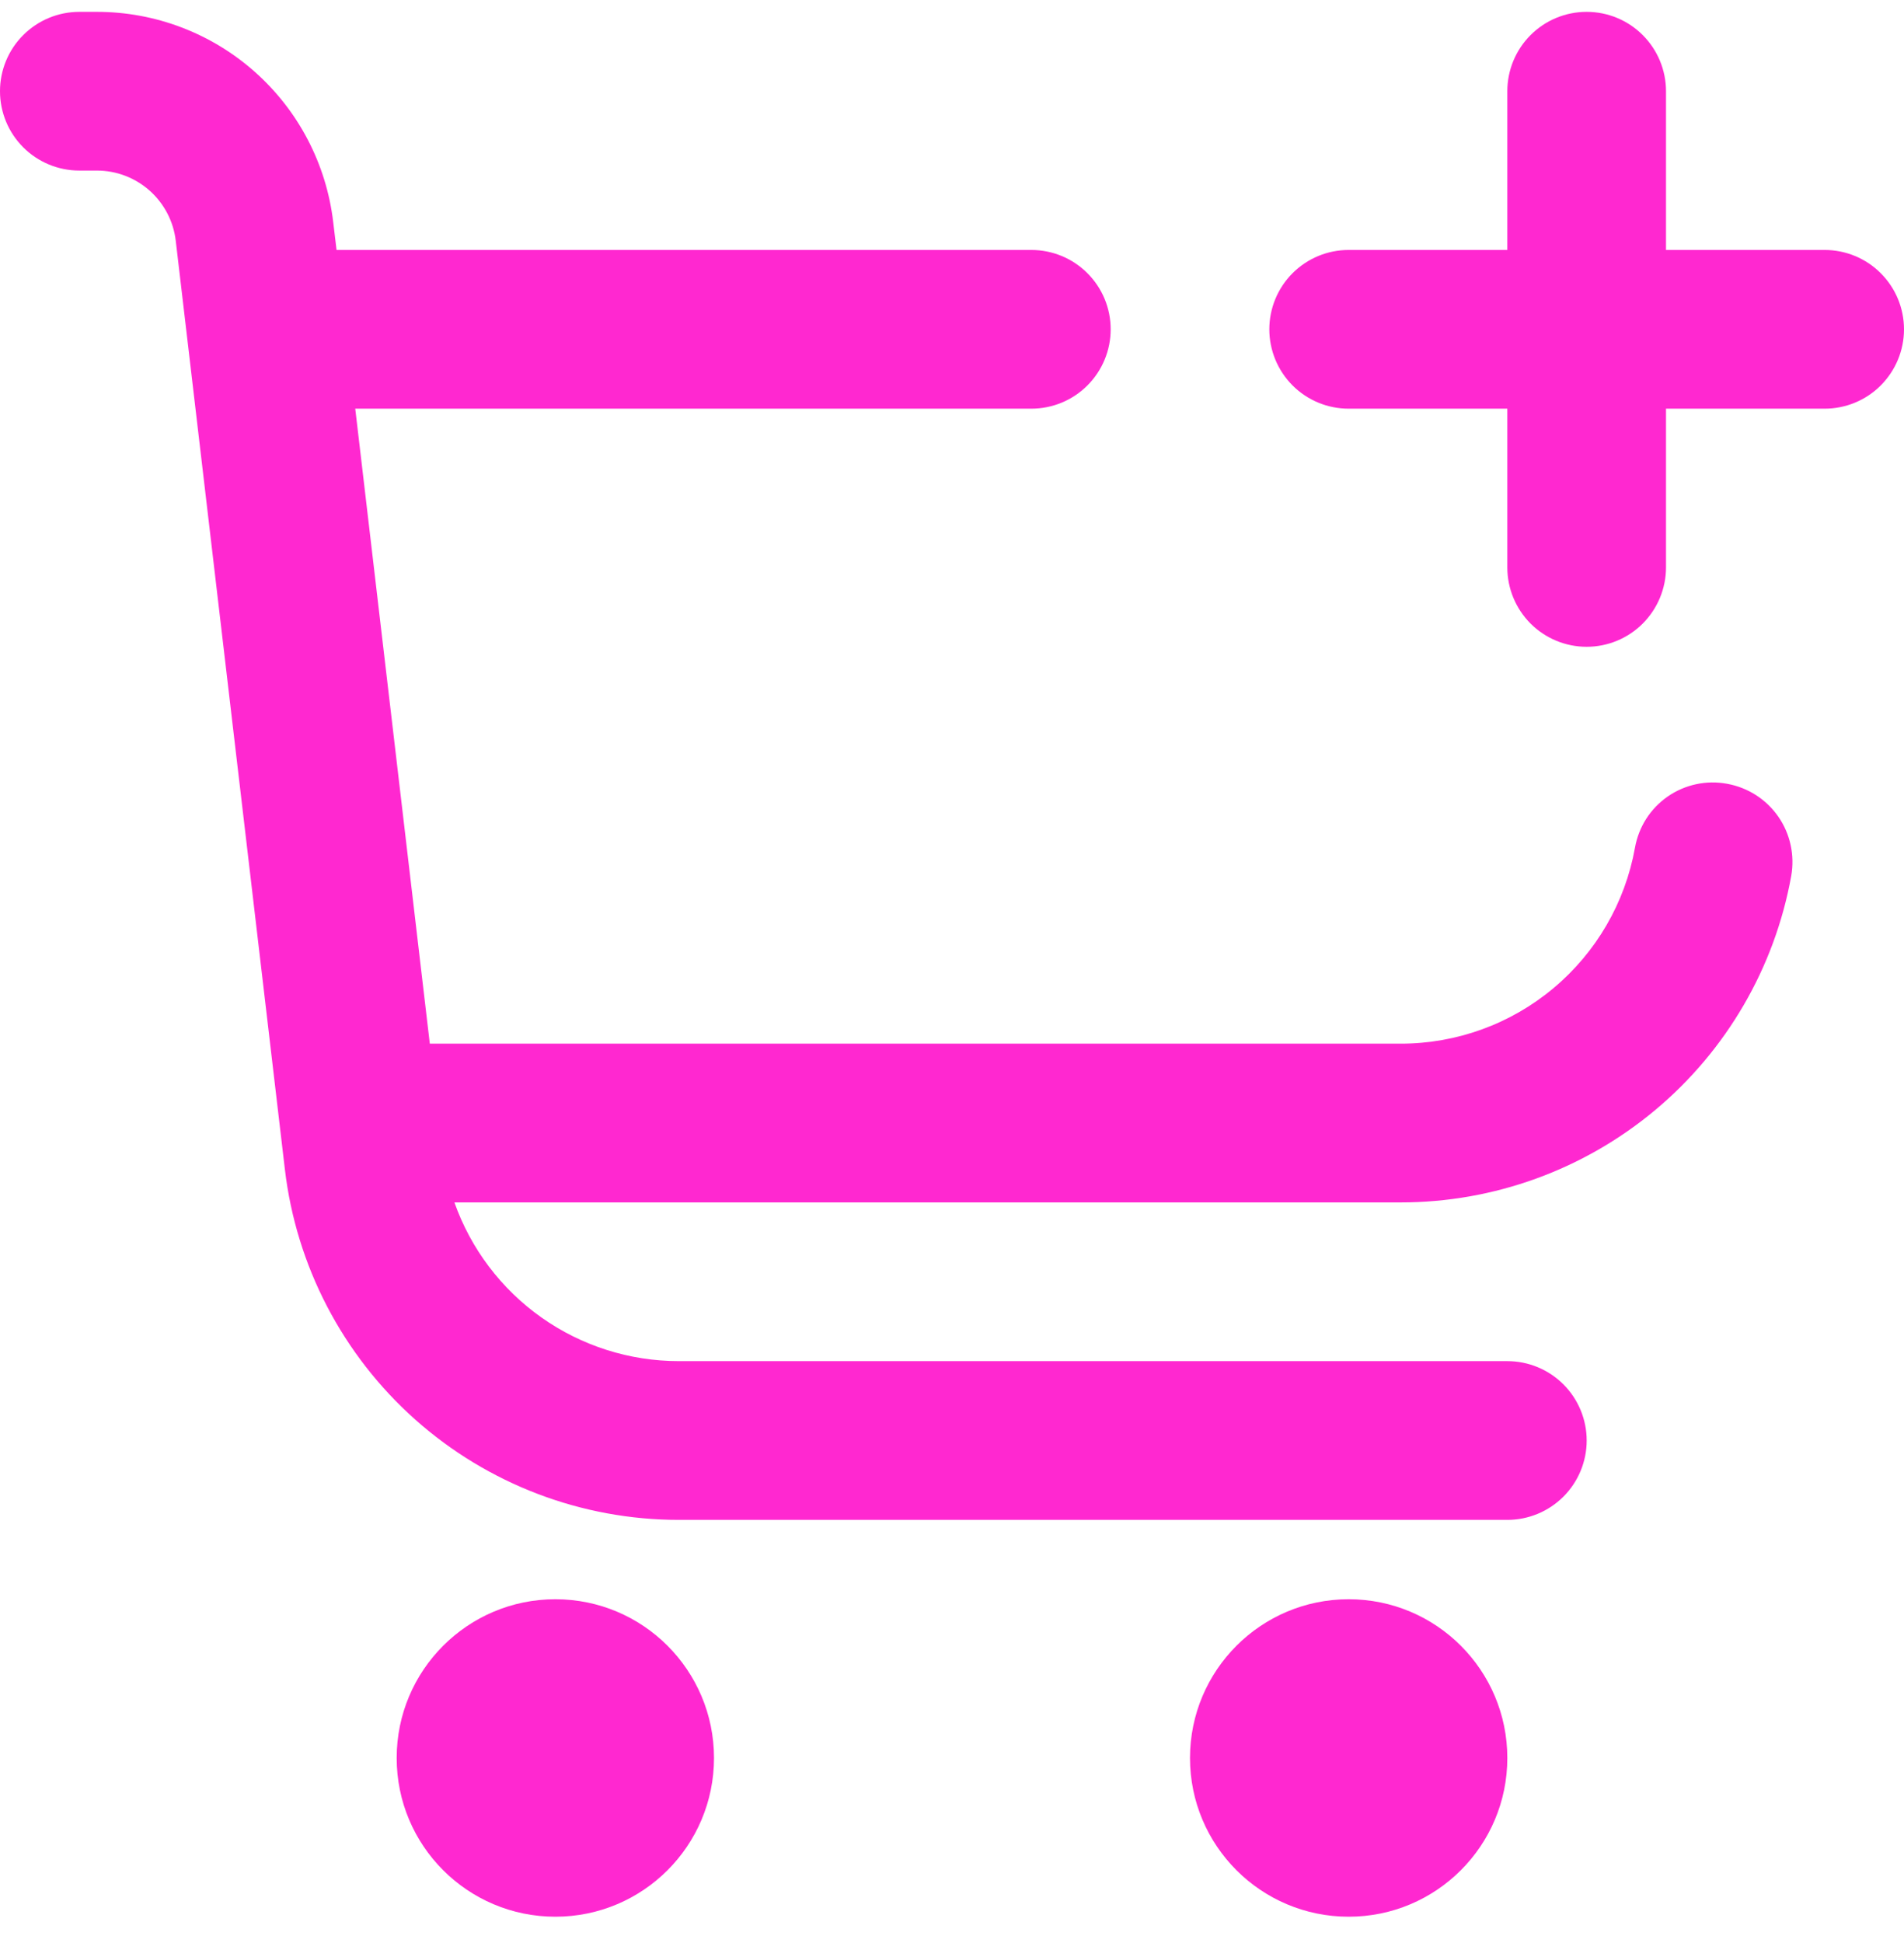
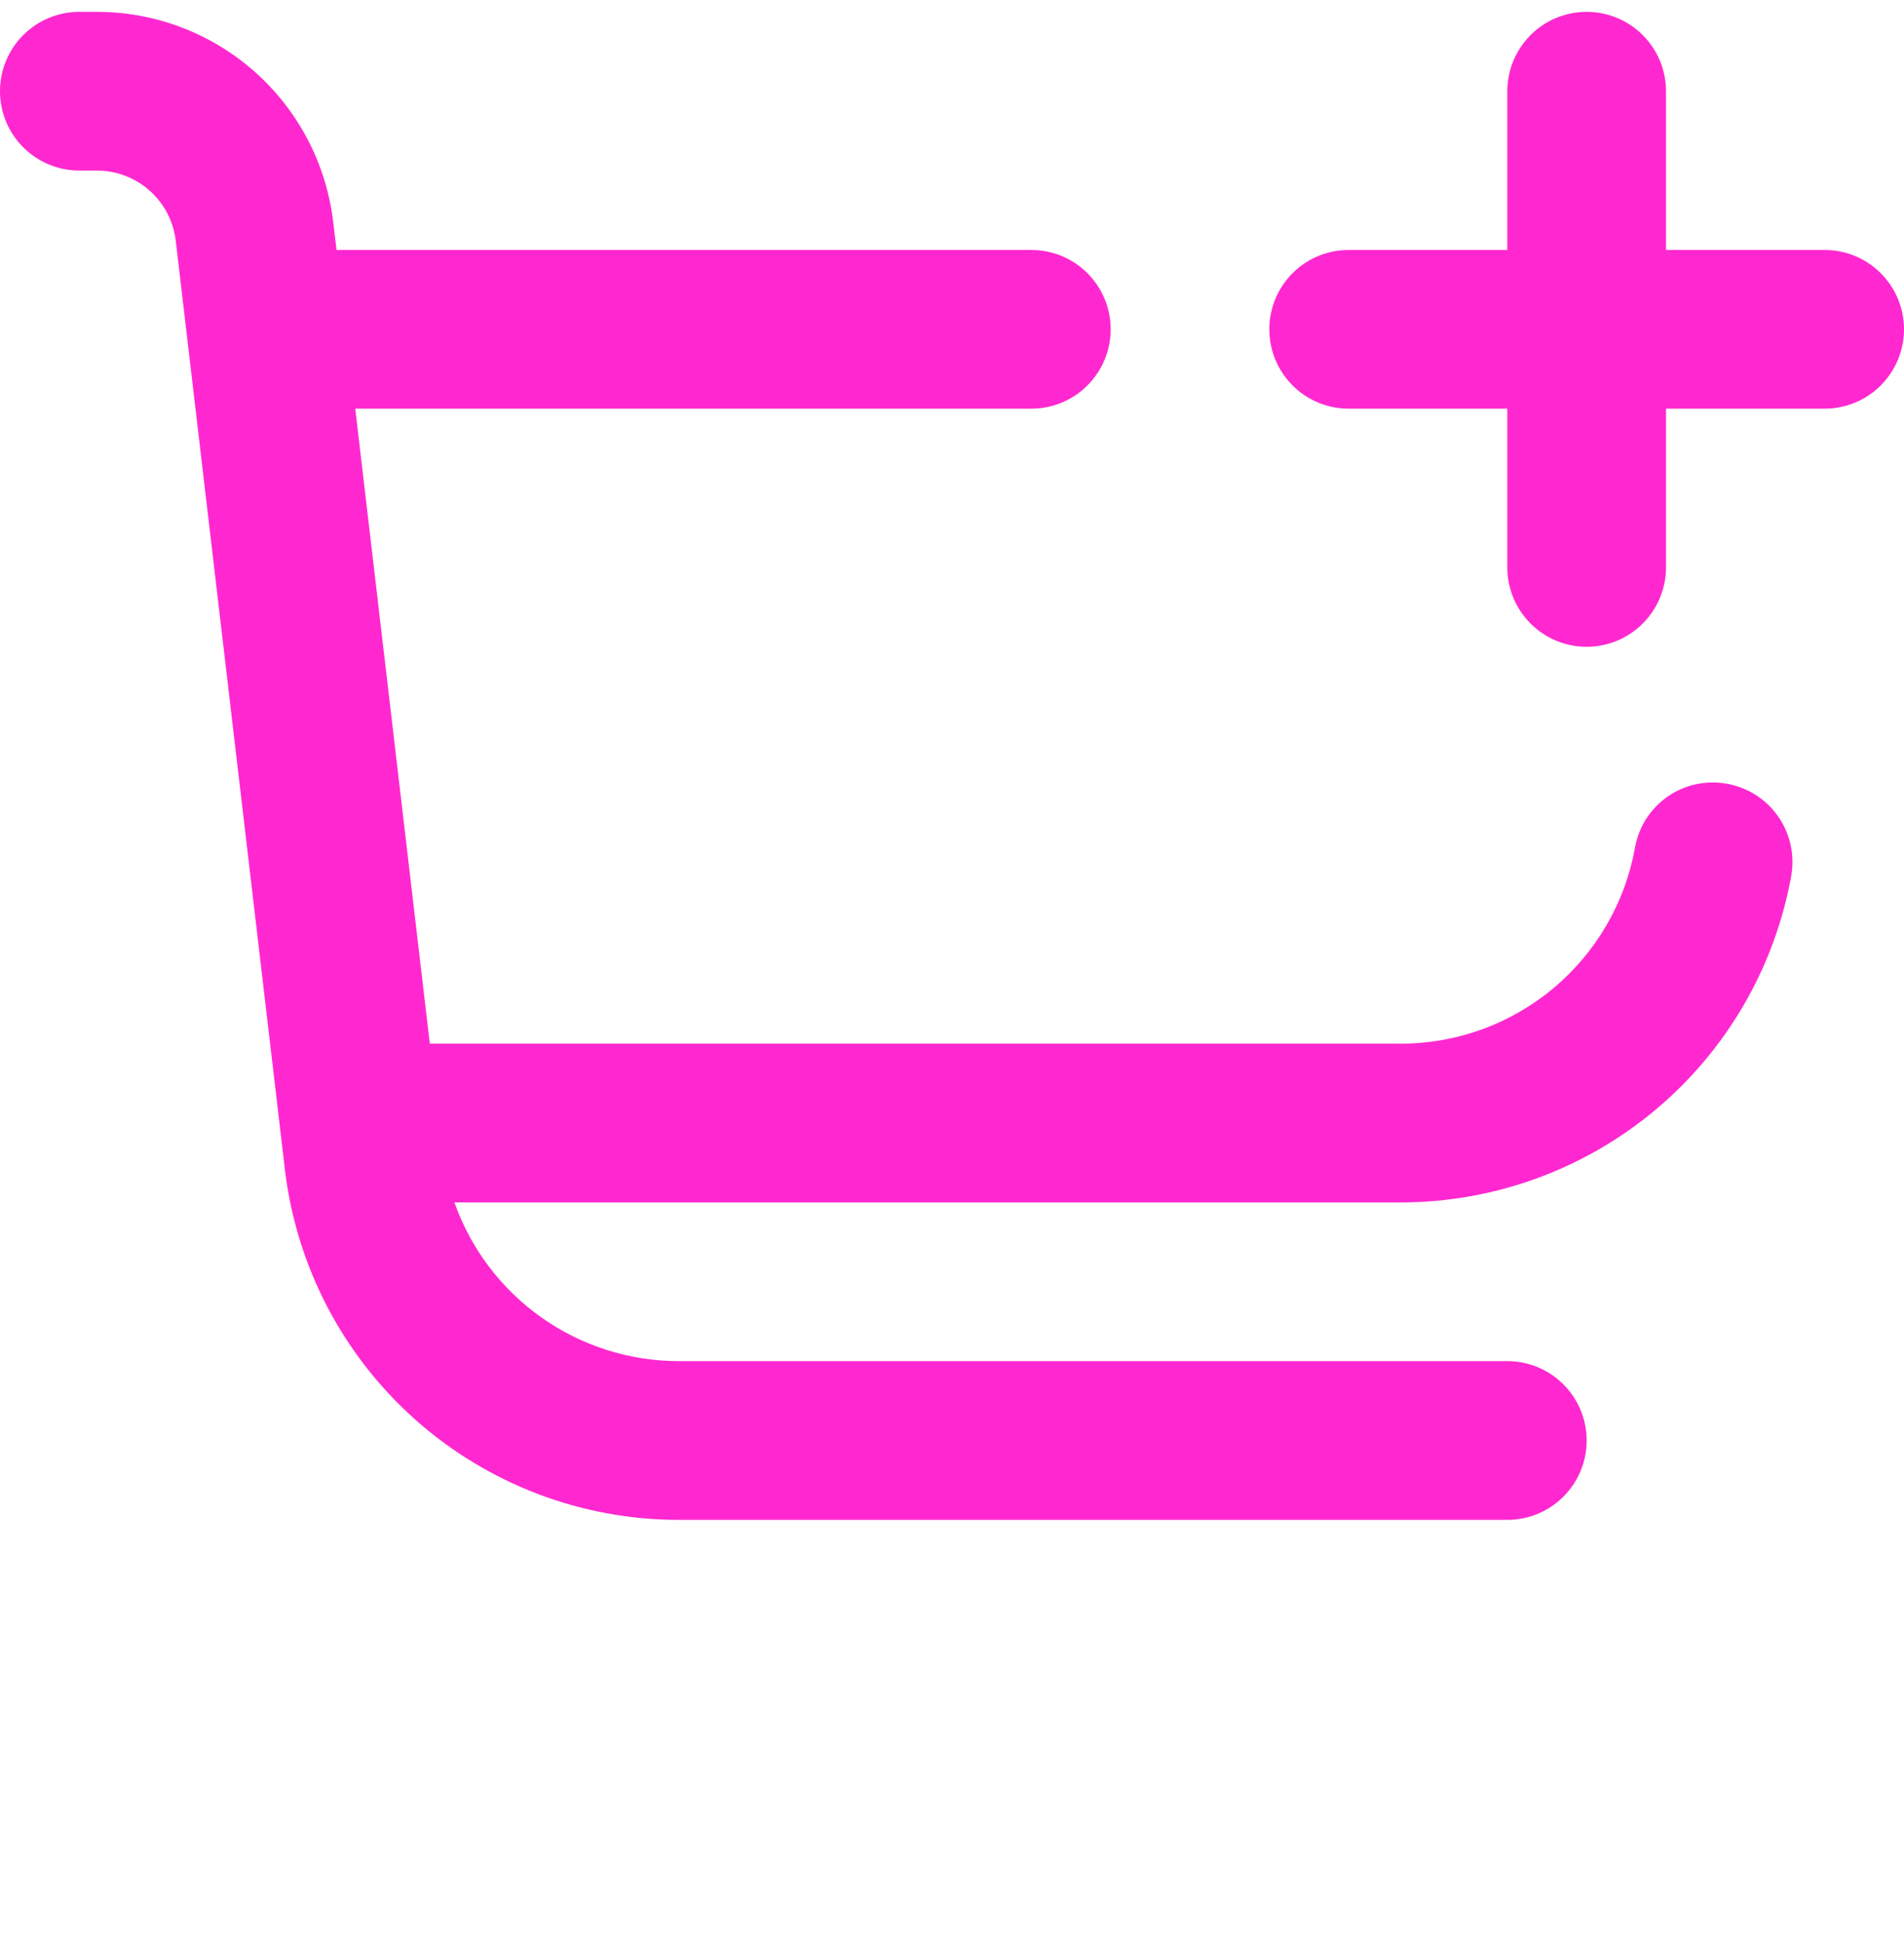
<svg xmlns="http://www.w3.org/2000/svg" width="50" height="51" viewBox="0 0 50 51" fill="none">
  <g clip-path="url(#clip0_2_468)">
-     <path d="M14.584 50.31C16.885 50.31 18.75 48.445 18.75 46.144C18.75 43.843 16.885 41.977 14.584 41.977C12.283 41.977 10.417 43.843 10.417 46.144C10.417 48.445 12.283 50.31 14.584 50.31Z" fill="#FF28D0" />
-     <path d="M35.417 50.31C37.718 50.31 39.583 48.445 39.583 46.144C39.583 43.843 37.718 41.977 35.417 41.977C33.115 41.977 31.25 43.843 31.25 46.144C31.25 48.445 33.115 50.31 35.417 50.31Z" fill="#FF28D0" />
    <path d="M47.916 6.561H43.75V2.394C43.75 1.841 43.53 1.311 43.139 0.921C42.749 0.53 42.219 0.311 41.666 0.311C41.114 0.311 40.584 0.53 40.193 0.921C39.803 1.311 39.583 1.841 39.583 2.394V6.561H35.416C34.864 6.561 34.334 6.78 33.943 7.171C33.553 7.561 33.333 8.091 33.333 8.644C33.333 9.196 33.553 9.726 33.943 10.117C34.334 10.508 34.864 10.727 35.416 10.727H39.583V14.894C39.583 15.446 39.803 15.976 40.193 16.367C40.584 16.758 41.114 16.977 41.666 16.977C42.219 16.977 42.749 16.758 43.139 16.367C43.53 15.976 43.75 15.446 43.75 14.894V10.727H47.916C48.469 10.727 48.999 10.508 49.389 10.117C49.78 9.726 50 9.196 50 8.644C50 8.091 49.78 7.561 49.389 7.171C48.999 6.78 48.469 6.561 47.916 6.561Z" fill="#FF28D0" />
    <path d="M45.356 20.573C45.087 20.523 44.81 20.526 44.542 20.584C44.274 20.641 44.02 20.751 43.795 20.907C43.57 21.063 43.378 21.262 43.23 21.493C43.083 21.724 42.983 21.982 42.935 22.252C42.676 23.694 41.917 24.999 40.793 25.939C39.669 26.879 38.251 27.394 36.785 27.394H11.287L9.329 10.727H27.083C27.636 10.727 28.166 10.508 28.556 10.117C28.947 9.726 29.167 9.196 29.167 8.644C29.167 8.091 28.947 7.561 28.556 7.171C28.166 6.78 27.636 6.561 27.083 6.561H8.838L8.75 5.827C8.57 4.308 7.84 2.907 6.696 1.89C5.553 0.873 4.076 0.311 2.546 0.311L2.083 0.311C1.531 0.311 1.001 0.53 0.61 0.921C0.219 1.311 0 1.841 0 2.394C0 2.946 0.219 3.476 0.61 3.867C1.001 4.258 1.531 4.477 2.083 4.477H2.546C3.056 4.477 3.549 4.665 3.93 5.004C4.311 5.343 4.555 5.81 4.615 6.317L7.481 30.692C7.779 33.227 8.997 35.564 10.904 37.261C12.811 38.957 15.275 39.894 17.827 39.894H39.583C40.136 39.894 40.666 39.674 41.056 39.284C41.447 38.893 41.667 38.363 41.667 37.811C41.667 37.258 41.447 36.728 41.056 36.337C40.666 35.947 40.136 35.727 39.583 35.727H17.827C16.534 35.727 15.274 35.327 14.218 34.581C13.162 33.834 12.364 32.779 11.933 31.561H36.785C39.227 31.561 41.592 30.703 43.466 29.137C45.34 27.571 46.604 25.397 47.038 22.994C47.086 22.724 47.081 22.448 47.023 22.181C46.965 21.913 46.855 21.66 46.699 21.435C46.542 21.21 46.343 21.018 46.113 20.87C45.883 20.723 45.626 20.622 45.356 20.573Z" fill="#FF28D0" />
  </g>
  <defs>
    <clipPath id="clip0_2_468">
      <rect width="50" height="50" fill="white" transform="translate(0 0.311)" />
    </clipPath>
  </defs>
</svg>